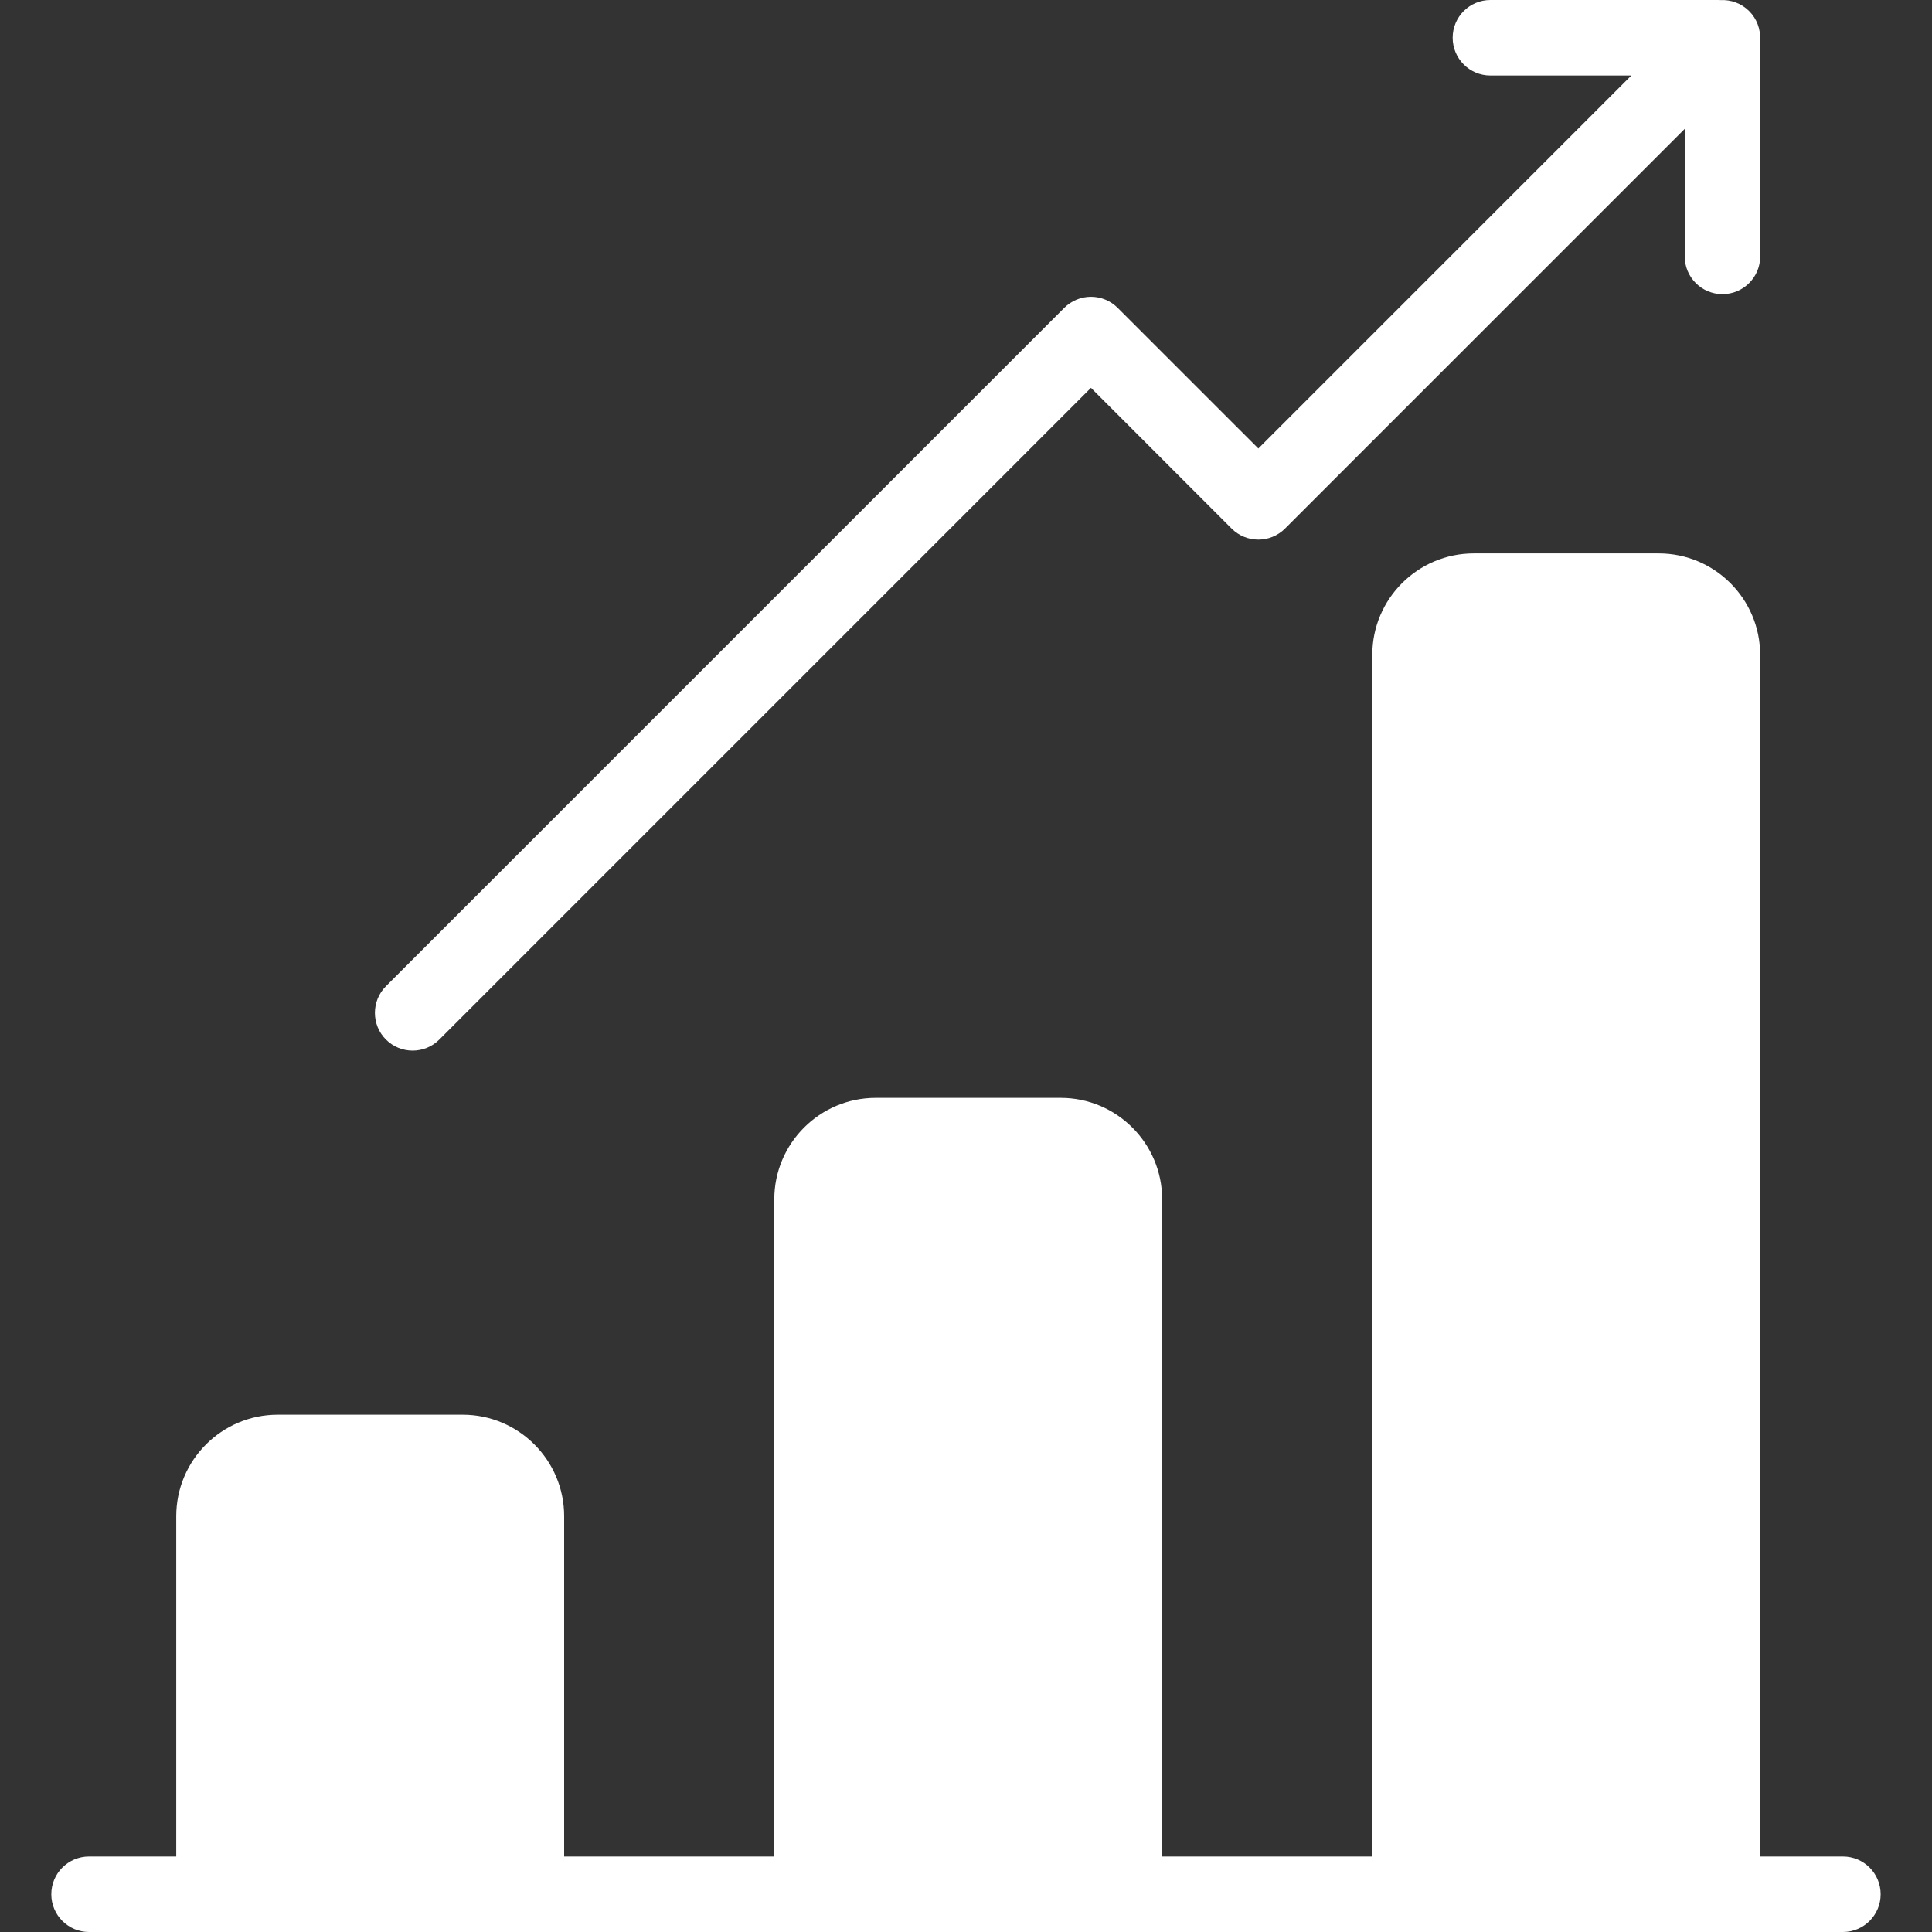
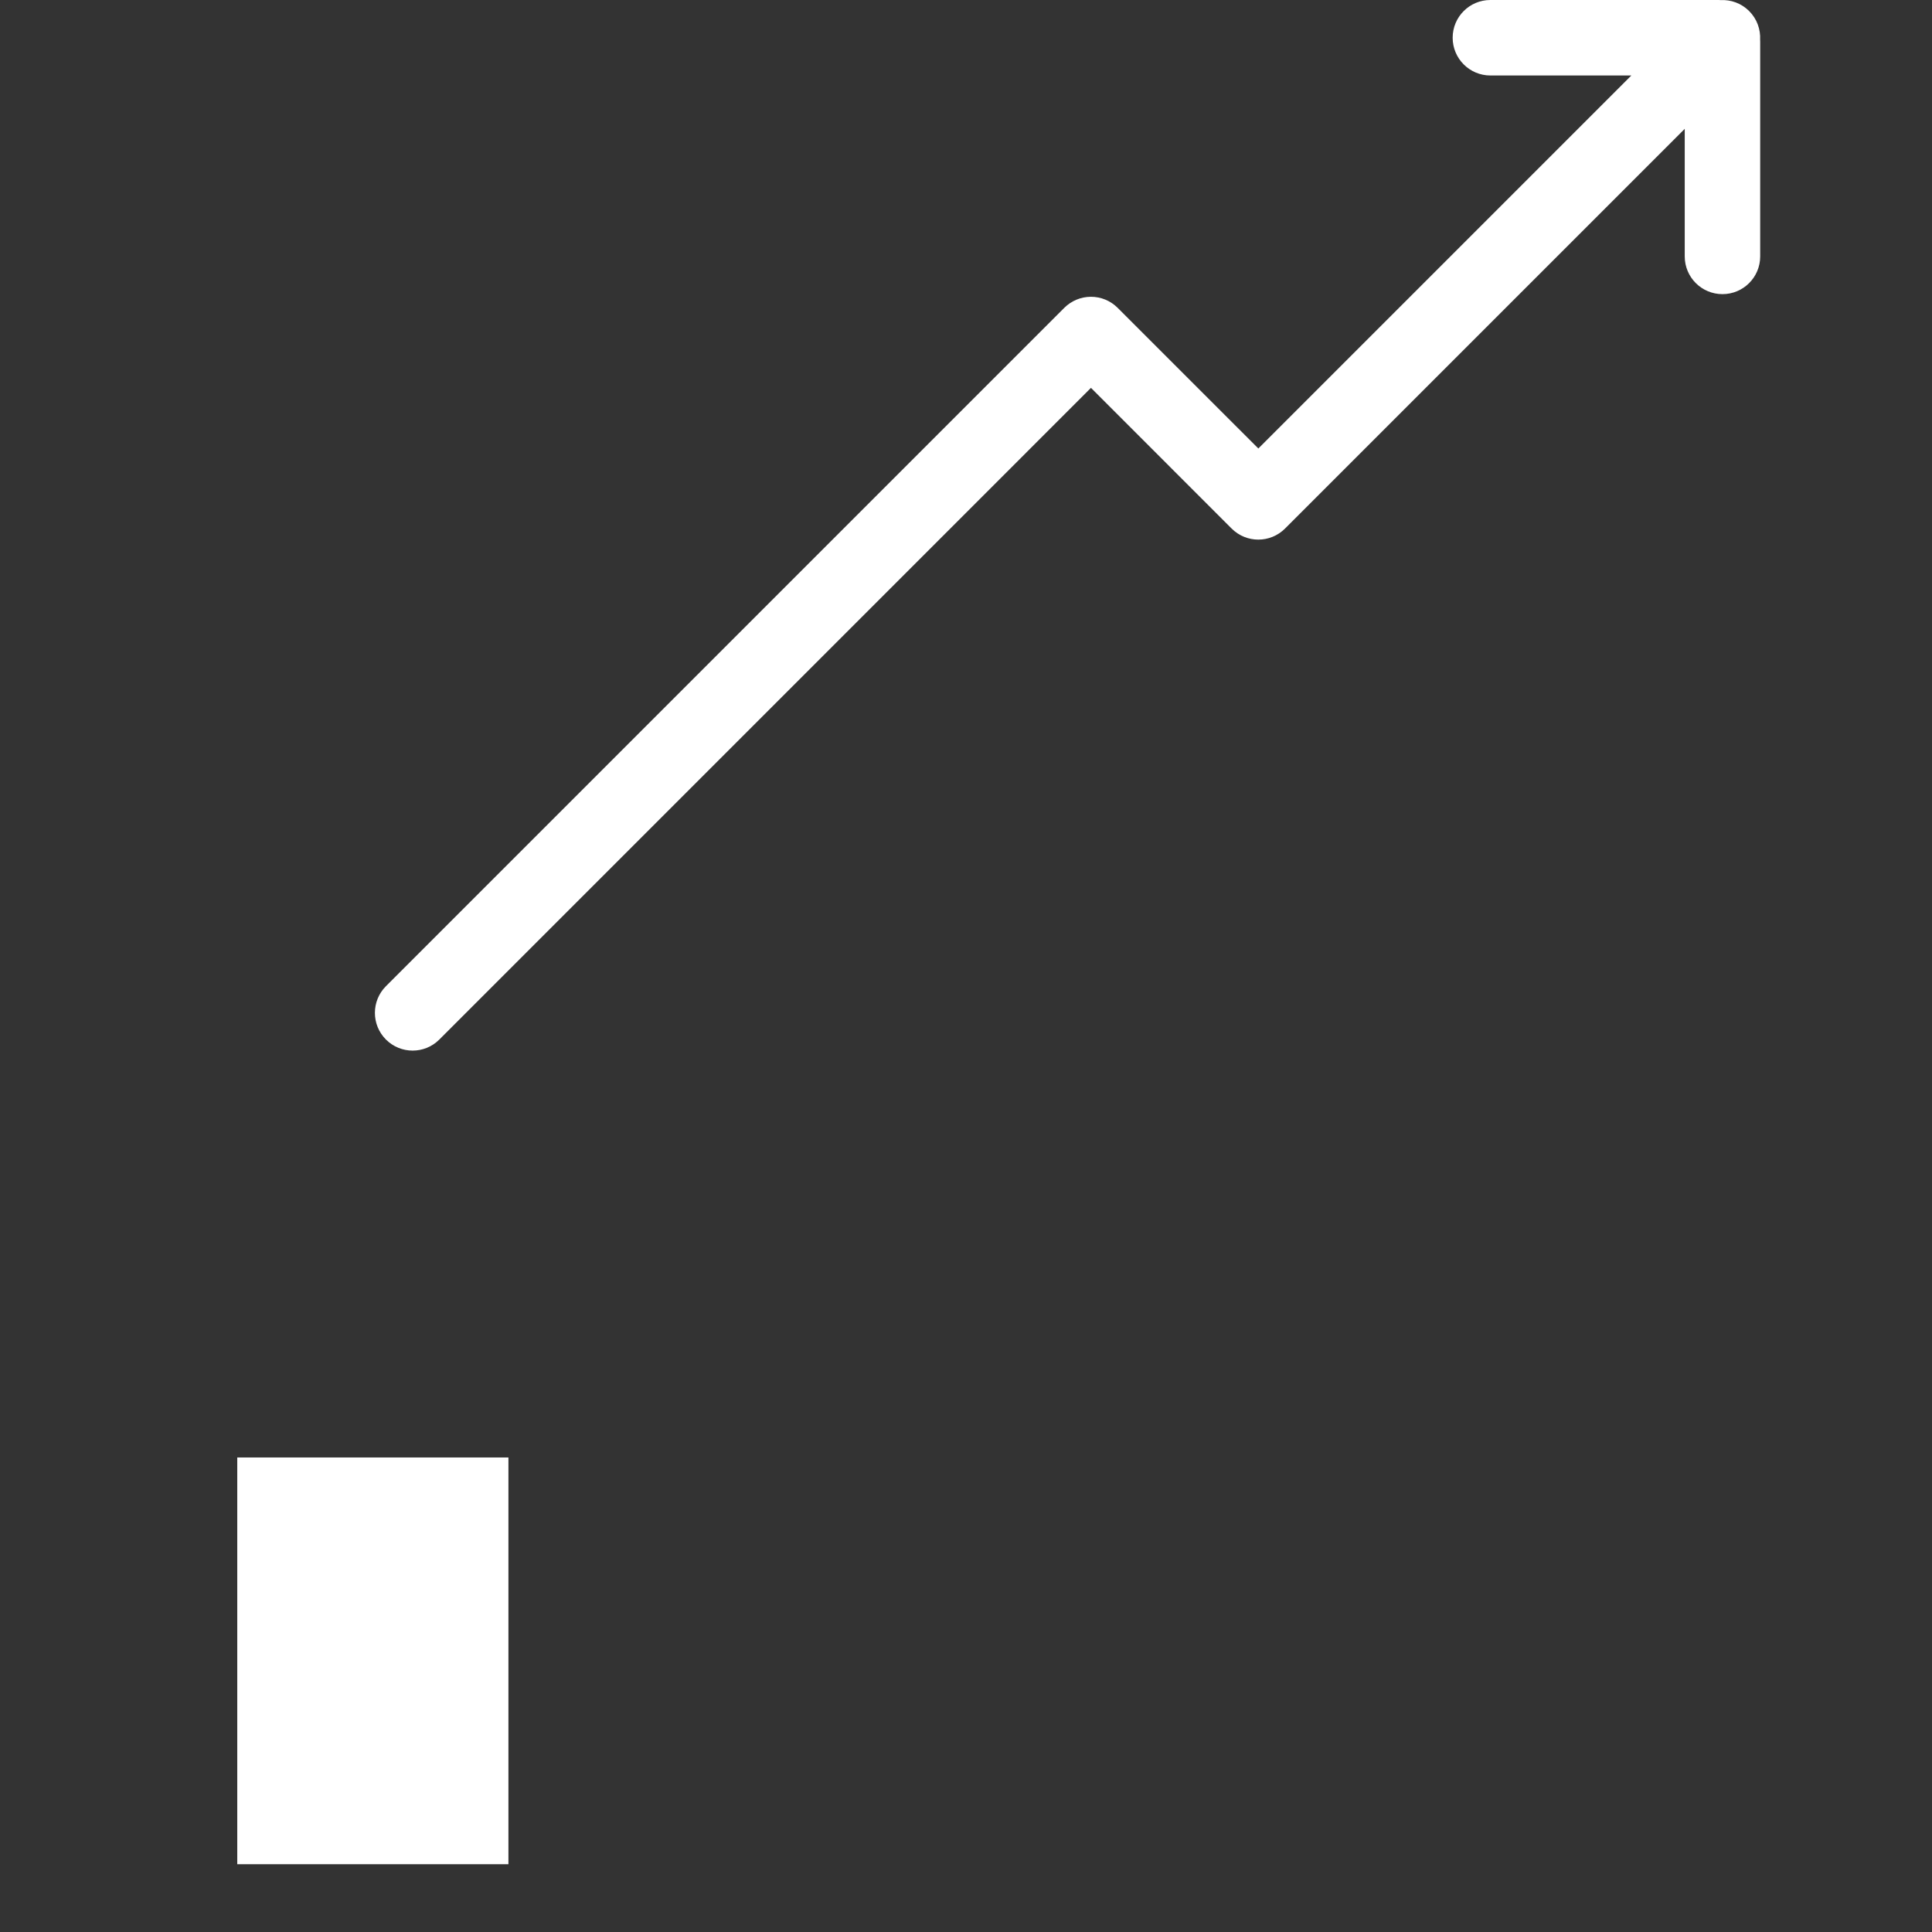
<svg xmlns="http://www.w3.org/2000/svg" width="57" height="57" viewBox="0 0 57 57" fill="none">
  <rect x="0" y="0" width="57" height="57" fill="#333333" stroke="none" />
-   <path d="M54.372 54.773H51.93V19.319C51.93 17.669 50.588 16.327 48.938 16.327H43.48C41.83 16.327 40.487 17.669 40.487 19.319V54.773H34.287V35.383C34.287 33.733 32.944 32.39 31.294 32.39H25.837C24.186 32.39 22.844 33.733 22.844 35.383V54.773H16.644V44.731C16.644 43.081 15.301 41.738 13.651 41.738H8.193C6.543 41.738 5.2 43.081 5.2 44.731V54.773H2.627C2.012 54.773 1.514 55.272 1.514 55.887C1.514 56.502 2.012 57 2.627 57H54.372C54.987 57 55.485 56.502 55.485 55.887C55.485 55.272 54.987 54.773 54.372 54.773ZM14.417 54.773H7.427V44.731C7.427 44.309 7.771 43.965 8.193 43.965H13.651C14.073 43.965 14.417 44.309 14.417 44.731V54.773ZM32.06 54.773H25.07V35.383C25.07 34.96 25.414 34.617 25.836 34.617H31.294C31.716 34.617 32.06 34.96 32.06 35.383V54.773ZM49.704 54.773H42.714V19.319C42.714 18.897 43.057 18.553 43.48 18.553H48.938C49.36 18.553 49.704 18.897 49.704 19.319V54.773Z" fill="white" />
-   <rect x="42" y="18" width="8" height="37" fill="white" />
-   <rect x="25" y="34" width="8" height="21" fill="white" />
  <rect x="7" y="43" width="8" height="12" fill="white" />
  <path d="M51.929 1.171C51.944 0.867 51.837 0.558 51.605 0.326C51.373 0.094 51.064 -0.013 50.761 0.003C50.743 0.002 50.725 0 50.707 0H43.971C43.356 0 42.858 0.498 42.858 1.113C42.858 1.728 43.356 2.227 43.971 2.227H48.13L37.125 13.232L32.974 9.082C32.766 8.873 32.482 8.756 32.187 8.756C31.892 8.756 31.609 8.873 31.4 9.082L11.387 29.095C10.952 29.53 10.952 30.235 11.387 30.67C11.604 30.887 11.889 30.996 12.174 30.996C12.459 30.996 12.744 30.887 12.961 30.67L32.187 11.443L36.337 15.594C36.772 16.029 37.477 16.029 37.912 15.594L49.705 3.801V7.565C49.705 8.18 50.203 8.678 50.818 8.678C51.433 8.678 51.931 8.18 51.931 7.565V1.225C51.931 1.206 51.929 1.189 51.929 1.171Z" fill="white" />
</svg>